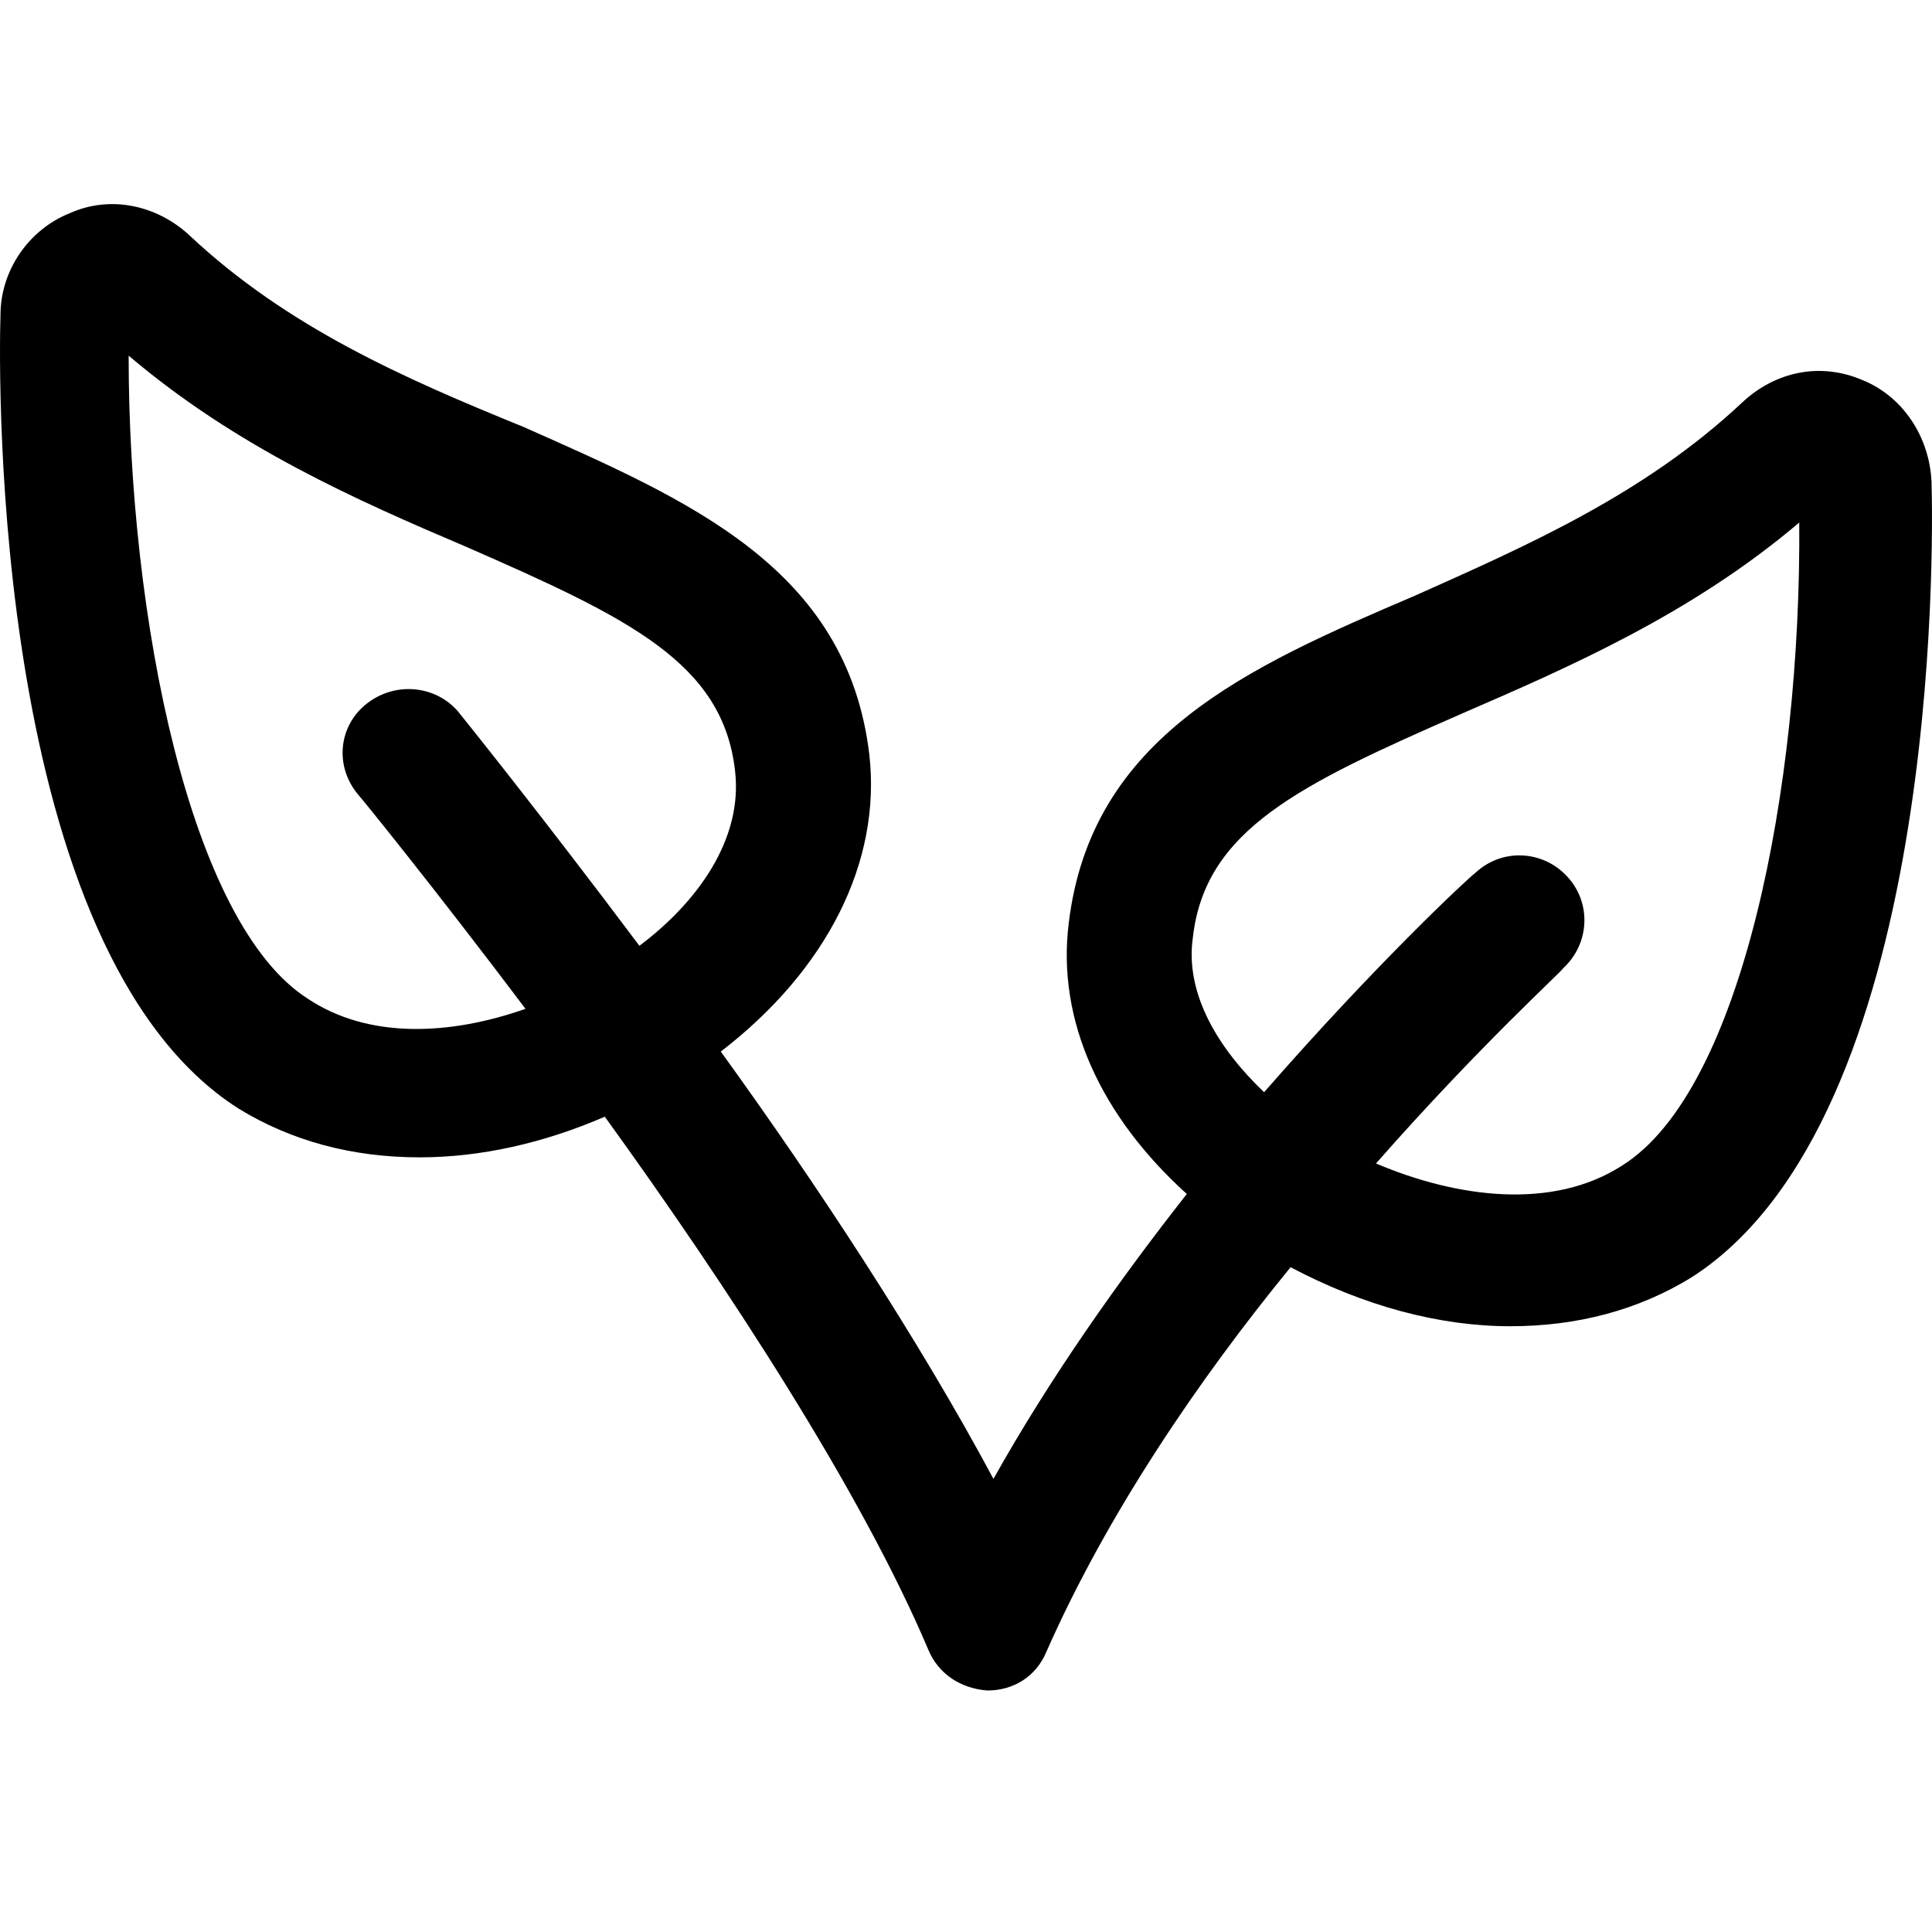
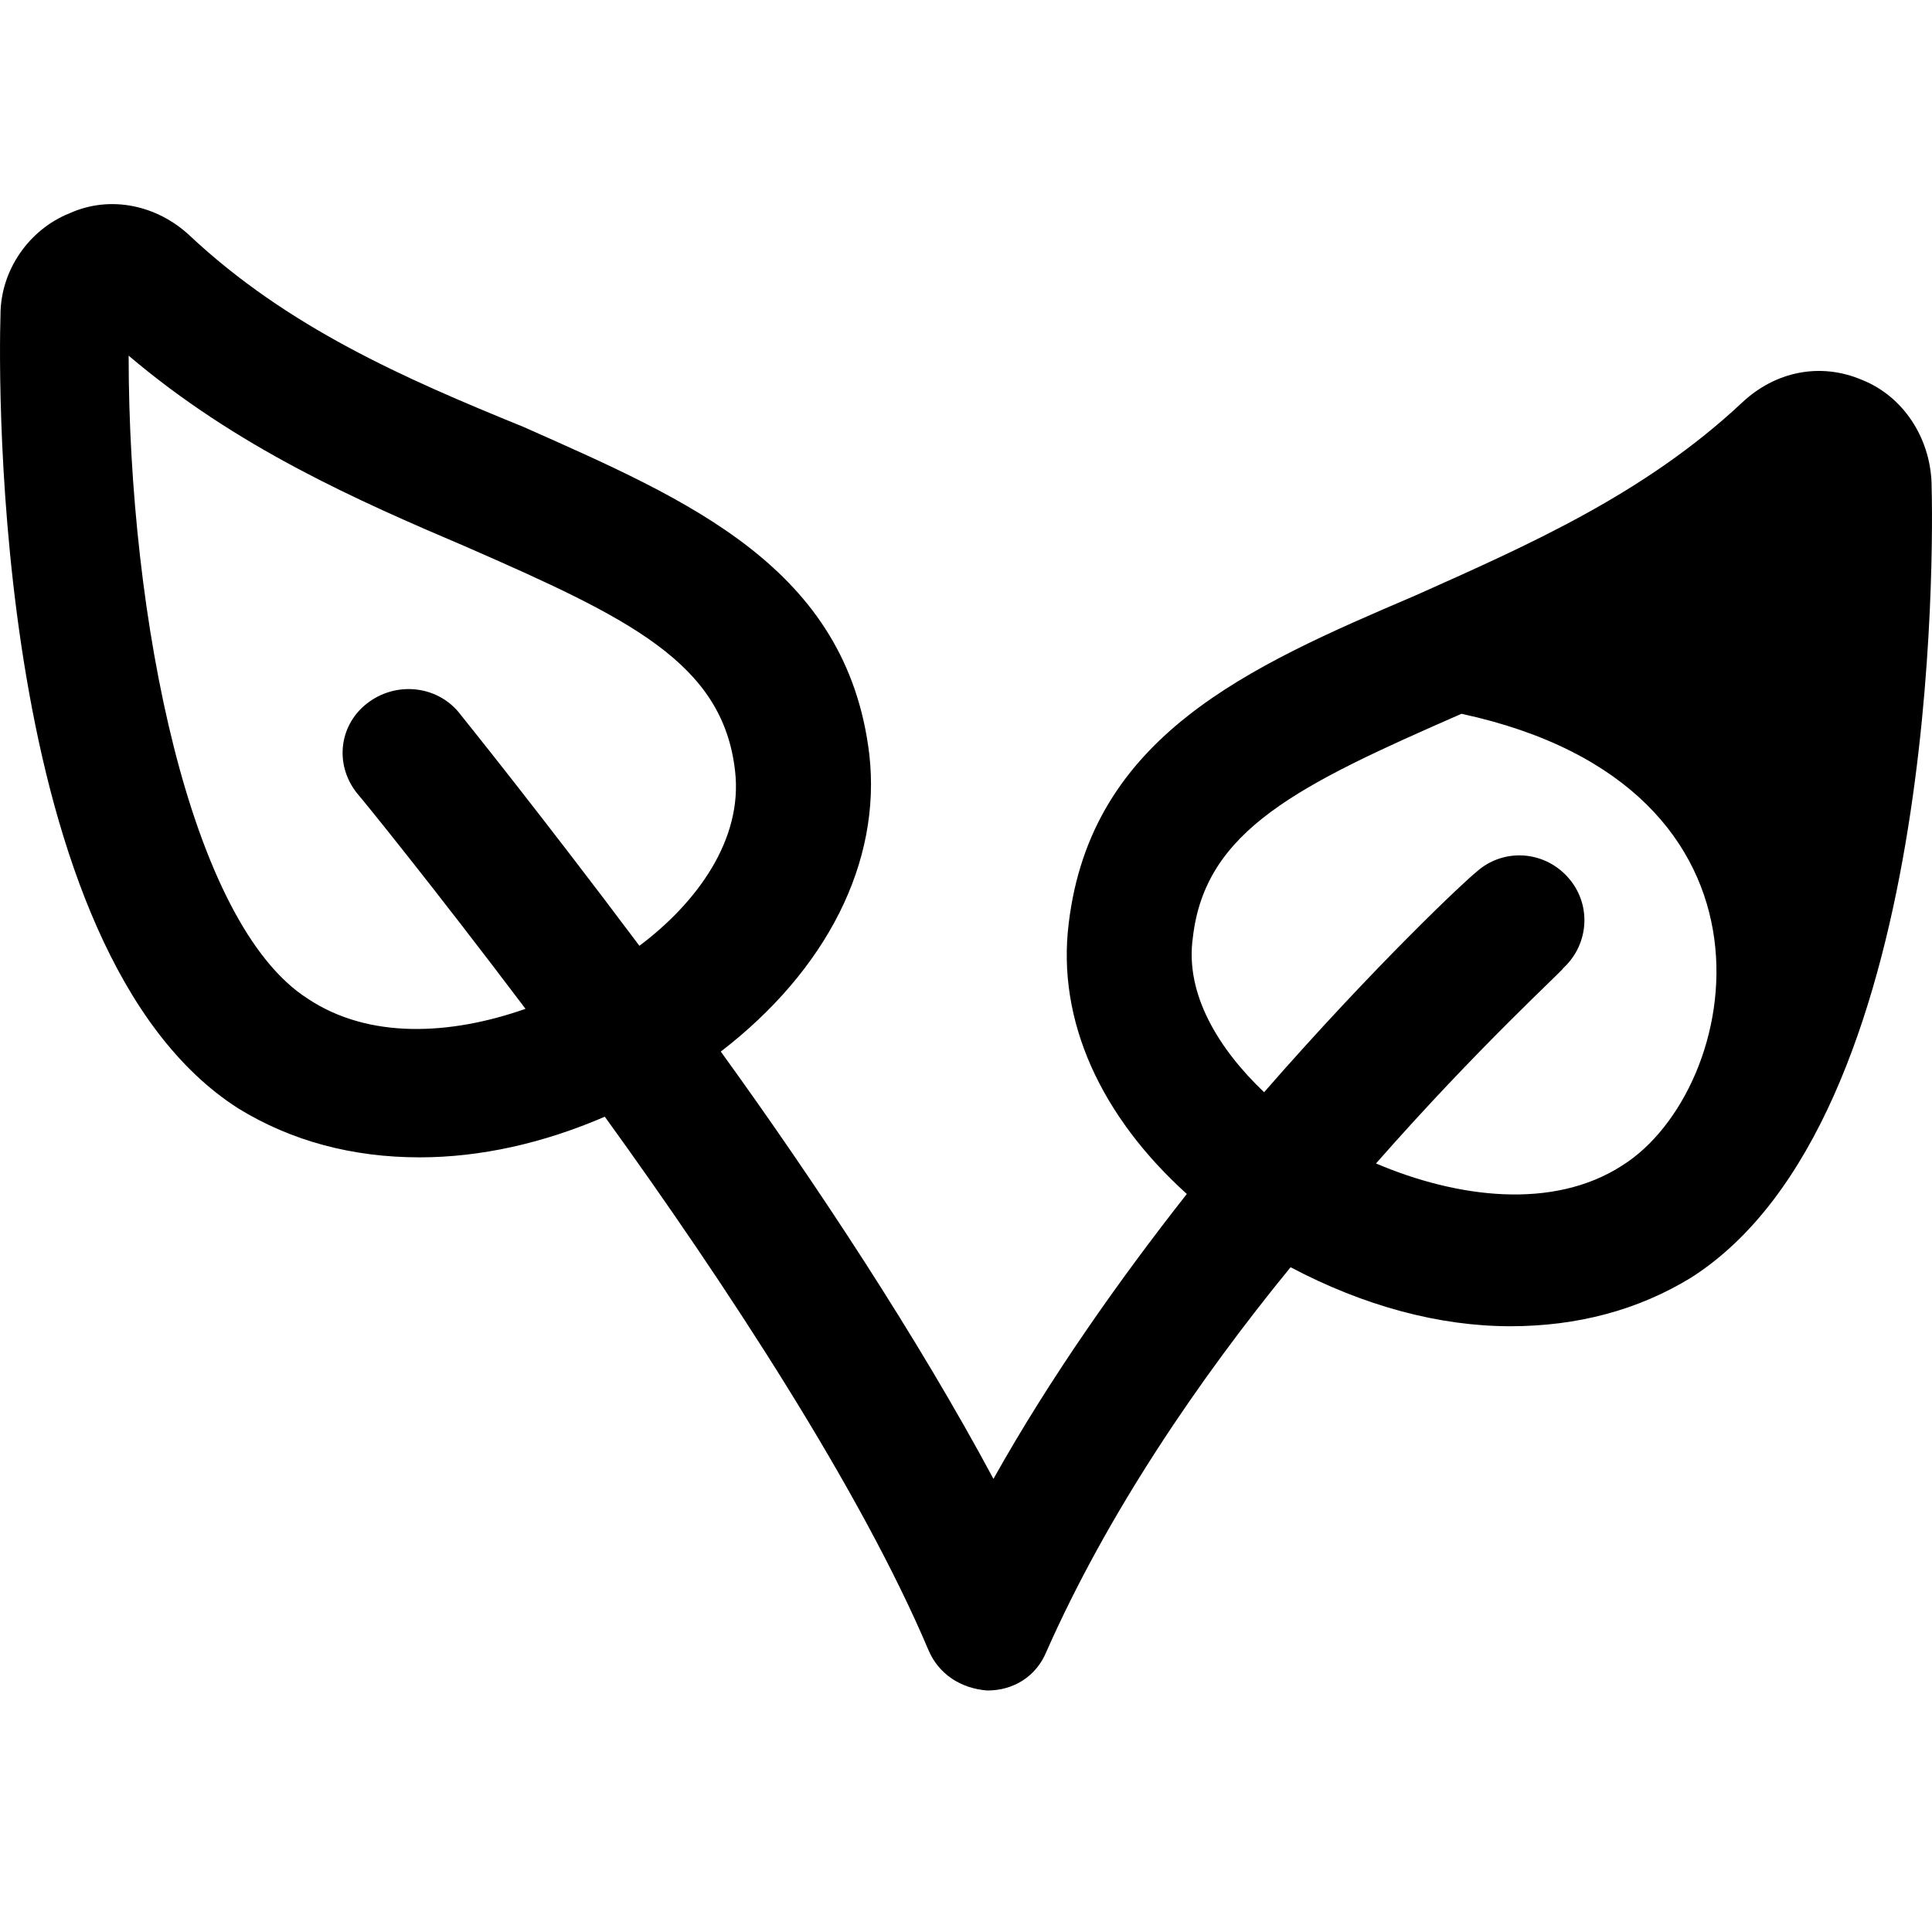
<svg xmlns="http://www.w3.org/2000/svg" width="24" height="24" viewBox="0 0 24 24">
-   <path fill-rule="evenodd" d="M23.994,5.985 C23.969,5.429 23.64,4.924 23.135,4.721 C22.604,4.494 22.048,4.62 21.643,4.999 C20.43,6.137 18.989,6.769 17.574,7.401 C15.501,8.286 13.554,9.145 13.276,11.47 C13.125,12.684 13.681,13.872 14.743,14.832 C13.908,15.894 13.049,17.107 12.341,18.371 C11.406,16.627 10.142,14.706 8.954,13.063 C10.268,12.052 10.951,10.712 10.799,9.372 C10.521,7.047 8.55,6.213 6.502,5.303 C5.011,4.696 3.57,4.064 2.357,2.927 C1.952,2.548 1.371,2.421 0.865,2.649 C0.36,2.851 0.006,3.357 0.006,3.913 C-0.019,4.721 -0.095,11.824 2.963,13.771 C3.621,14.175 4.379,14.377 5.213,14.377 C5.971,14.377 6.755,14.2 7.513,13.872 C9.03,15.97 10.698,18.523 11.532,20.494 C11.659,20.798 11.937,20.975 12.265,21 C12.594,21 12.872,20.823 12.998,20.52 C13.757,18.801 14.894,17.133 16.032,15.742 C16.942,16.223 17.877,16.475 18.762,16.475 C19.596,16.475 20.354,16.273 21.011,15.869 C24.095,13.897 24.019,6.794 23.994,5.985 L23.994,5.985 Z M3.823,12.406 C2.357,11.471 1.598,7.679 1.598,4.418 C2.938,5.556 4.429,6.213 5.794,6.794 C7.817,7.679 8.979,8.235 9.131,9.575 C9.232,10.434 8.651,11.218 7.943,11.749 C6.73,10.131 5.794,8.968 5.693,8.842 C5.415,8.513 4.91,8.462 4.556,8.741 C4.202,9.019 4.152,9.524 4.455,9.878 C4.48,9.903 5.365,10.99 6.528,12.532 C5.592,12.861 4.581,12.911 3.823,12.406 L3.823,12.406 Z M20.152,14.478 C19.292,15.034 18.104,14.883 17.093,14.453 C18.382,12.987 19.419,12.052 19.419,12.027 C19.748,11.723 19.773,11.218 19.469,10.889 C19.166,10.56 18.661,10.535 18.332,10.839 C18.231,10.914 17.093,11.976 15.703,13.568 C15.147,13.038 14.717,12.355 14.818,11.647 C14.97,10.308 16.133,9.752 18.155,8.867 C19.495,8.286 21.011,7.628 22.351,6.491 C22.376,9.777 21.643,13.543 20.152,14.478 L20.152,14.478 Z" />
+   <path fill-rule="evenodd" d="M23.994,5.985 C23.969,5.429 23.64,4.924 23.135,4.721 C22.604,4.494 22.048,4.62 21.643,4.999 C20.43,6.137 18.989,6.769 17.574,7.401 C15.501,8.286 13.554,9.145 13.276,11.47 C13.125,12.684 13.681,13.872 14.743,14.832 C13.908,15.894 13.049,17.107 12.341,18.371 C11.406,16.627 10.142,14.706 8.954,13.063 C10.268,12.052 10.951,10.712 10.799,9.372 C10.521,7.047 8.55,6.213 6.502,5.303 C5.011,4.696 3.57,4.064 2.357,2.927 C1.952,2.548 1.371,2.421 0.865,2.649 C0.36,2.851 0.006,3.357 0.006,3.913 C-0.019,4.721 -0.095,11.824 2.963,13.771 C3.621,14.175 4.379,14.377 5.213,14.377 C5.971,14.377 6.755,14.2 7.513,13.872 C9.03,15.97 10.698,18.523 11.532,20.494 C11.659,20.798 11.937,20.975 12.265,21 C12.594,21 12.872,20.823 12.998,20.52 C13.757,18.801 14.894,17.133 16.032,15.742 C16.942,16.223 17.877,16.475 18.762,16.475 C19.596,16.475 20.354,16.273 21.011,15.869 C24.095,13.897 24.019,6.794 23.994,5.985 L23.994,5.985 Z M3.823,12.406 C2.357,11.471 1.598,7.679 1.598,4.418 C2.938,5.556 4.429,6.213 5.794,6.794 C7.817,7.679 8.979,8.235 9.131,9.575 C9.232,10.434 8.651,11.218 7.943,11.749 C6.73,10.131 5.794,8.968 5.693,8.842 C5.415,8.513 4.91,8.462 4.556,8.741 C4.202,9.019 4.152,9.524 4.455,9.878 C4.48,9.903 5.365,10.99 6.528,12.532 C5.592,12.861 4.581,12.911 3.823,12.406 L3.823,12.406 Z M20.152,14.478 C19.292,15.034 18.104,14.883 17.093,14.453 C18.382,12.987 19.419,12.052 19.419,12.027 C19.748,11.723 19.773,11.218 19.469,10.889 C19.166,10.56 18.661,10.535 18.332,10.839 C18.231,10.914 17.093,11.976 15.703,13.568 C15.147,13.038 14.717,12.355 14.818,11.647 C14.97,10.308 16.133,9.752 18.155,8.867 C22.376,9.777 21.643,13.543 20.152,14.478 L20.152,14.478 Z" />
</svg>